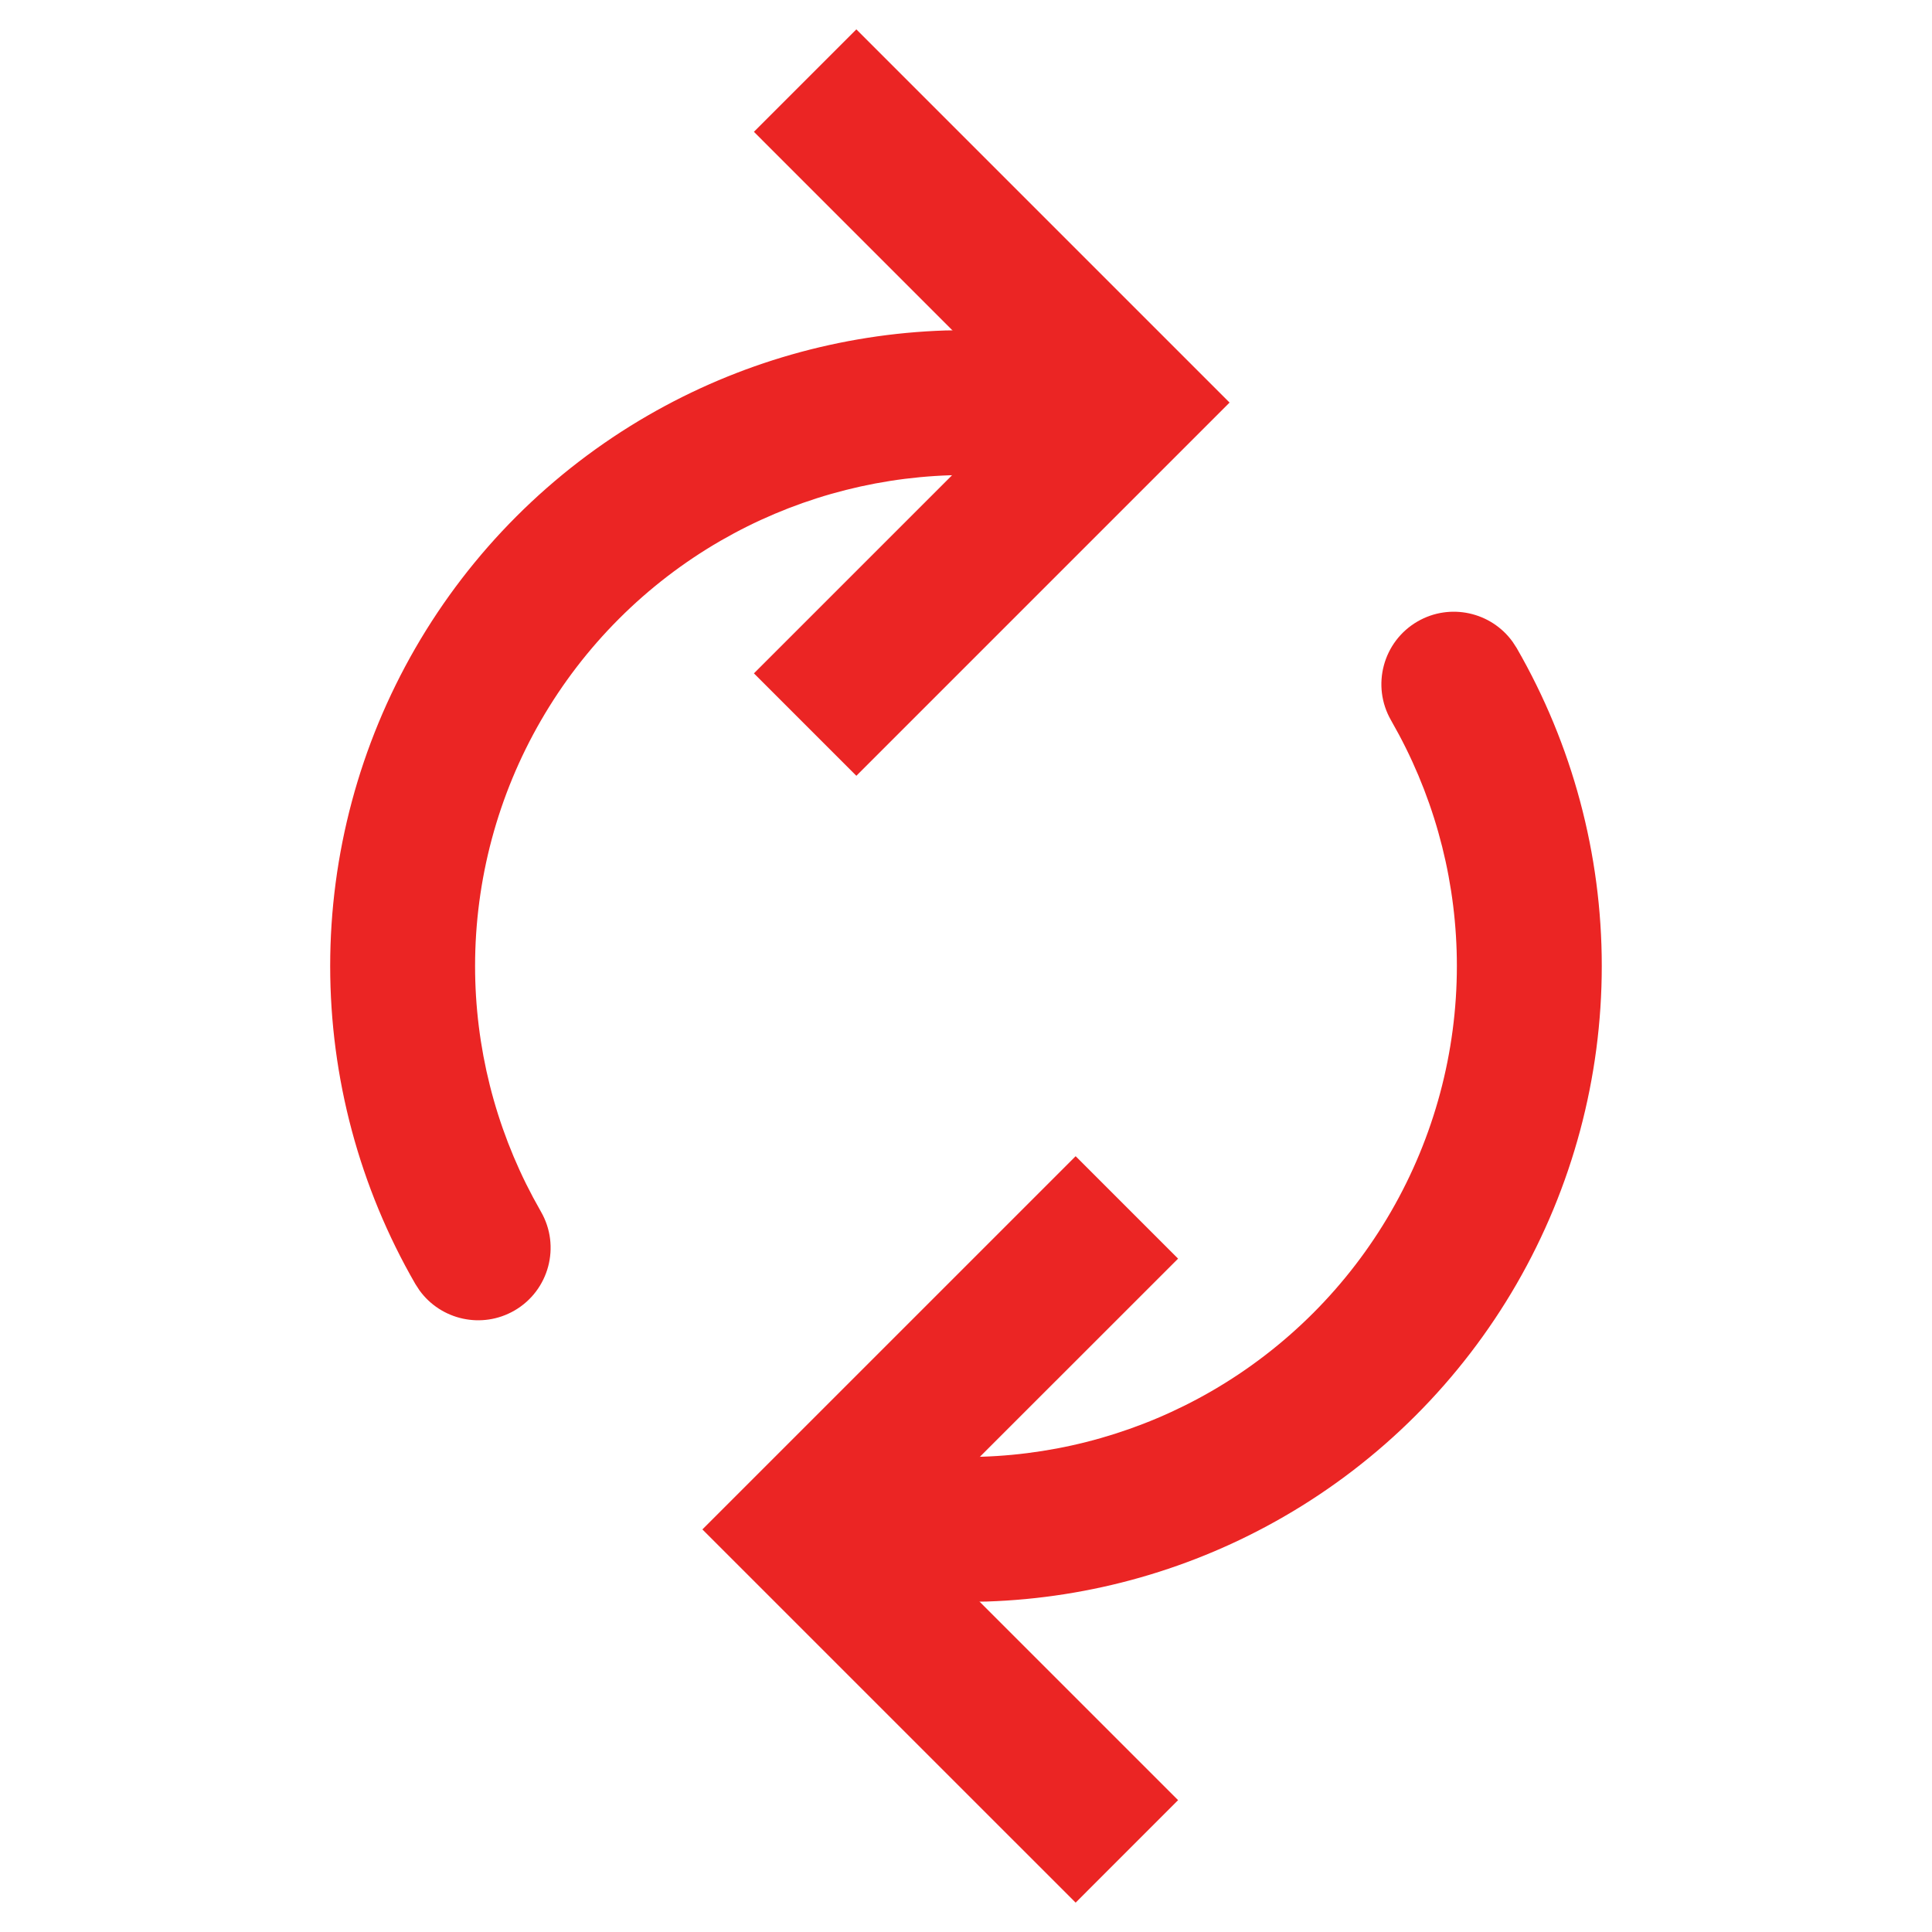
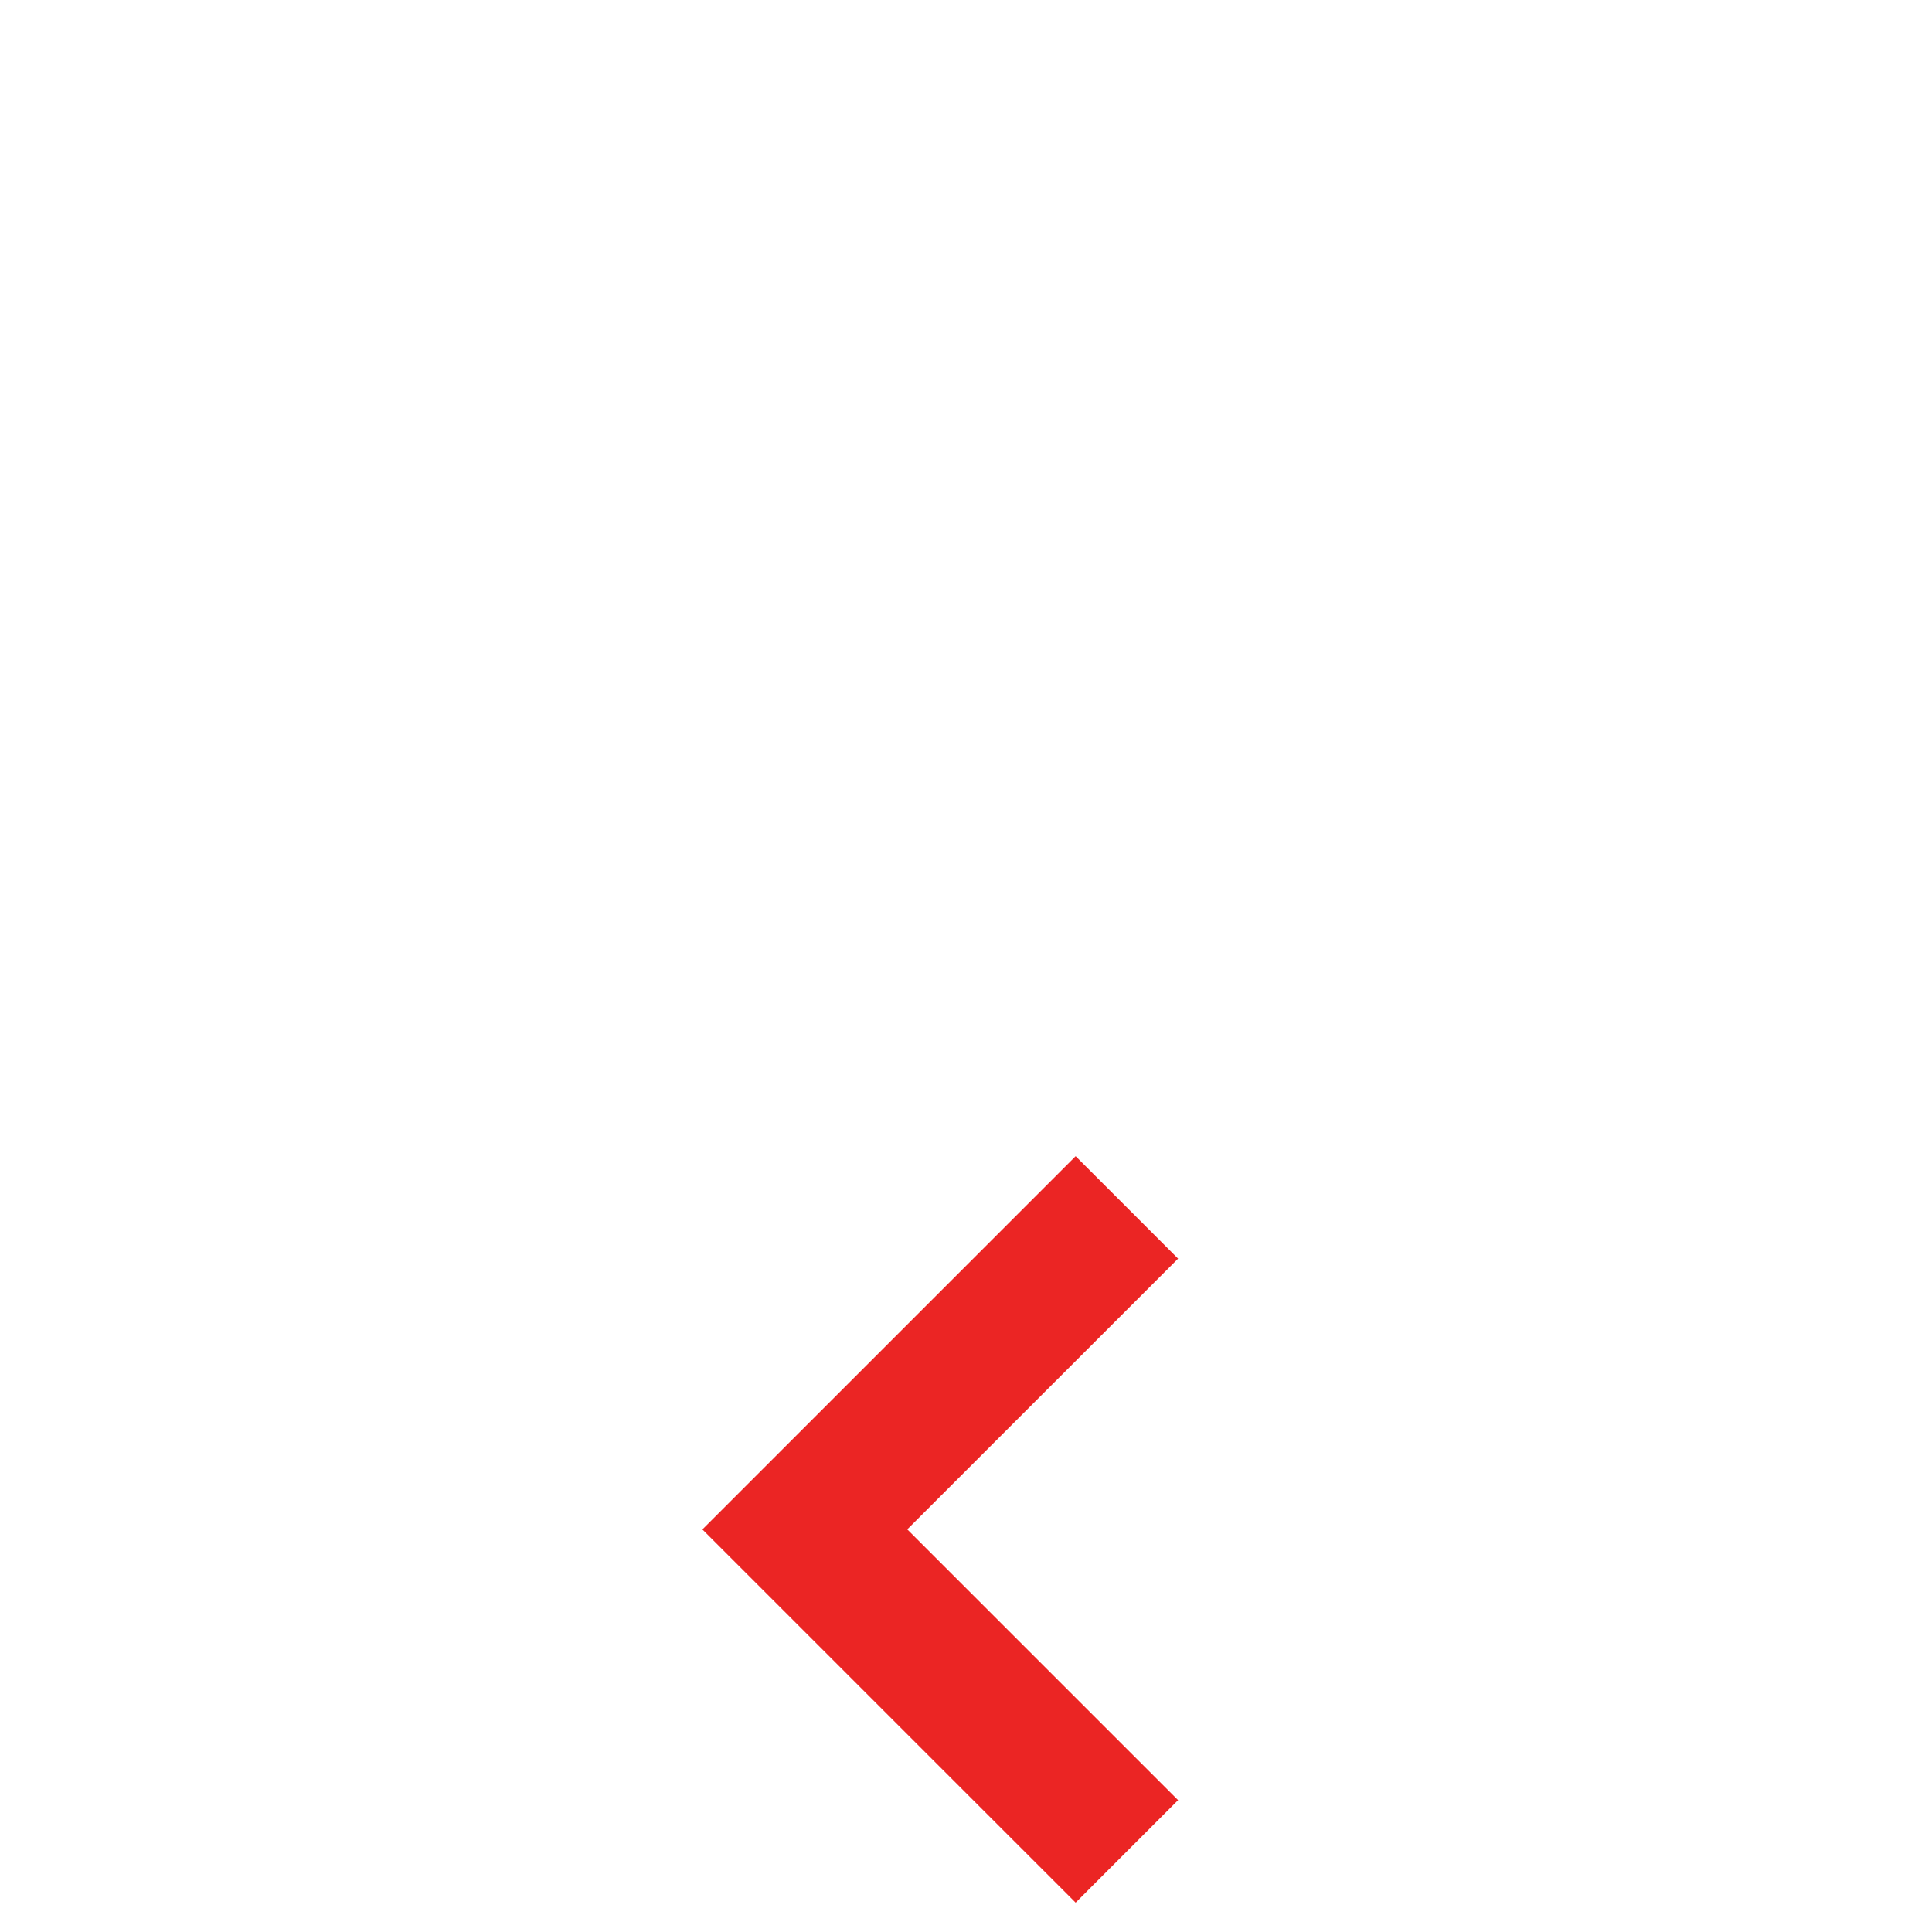
<svg xmlns="http://www.w3.org/2000/svg" width="40" height="40" viewBox="0 0 40 40" fill="none">
  <path d="M24.391 26.059L18.784 31.664L24.391 37.27L22.27 39.392L14.542 31.665L22.27 23.938L24.391 26.059Z" fill="#EB2524" />
-   <path d="M33.163 19.999C33.163 17.688 32.555 15.417 31.4 13.415L31.316 13.286C30.871 12.67 30.022 12.478 29.35 12.866C28.633 13.28 28.387 14.198 28.801 14.915L28.963 15.208C29.75 16.681 30.163 18.326 30.163 19.999C30.163 21.784 29.693 23.537 28.801 25.082C27.909 26.628 26.626 27.911 25.08 28.804C23.631 29.64 22 30.105 20.331 30.16L19.996 30.165L19.843 30.173C19.087 30.25 18.496 30.889 18.496 31.665C18.496 32.442 19.087 33.08 19.843 33.157L19.996 33.165L20.43 33.158C22.591 33.087 24.704 32.485 26.58 31.401C28.582 30.246 30.244 28.584 31.4 26.582C32.555 24.581 33.163 22.31 33.163 19.999Z" fill="#EB2524" />
-   <path d="M15.609 13.941L21.215 8.336L15.609 2.729L17.73 0.608L25.457 8.335L17.73 16.062L15.609 13.941Z" fill="#EB2524" />
-   <path d="M6.836 20.001C6.836 22.312 7.444 24.583 8.6 26.585L8.684 26.714C9.129 27.33 9.977 27.522 10.65 27.134C11.367 26.72 11.613 25.802 11.199 25.085L11.037 24.792C10.25 23.319 9.836 21.674 9.836 20.001C9.836 18.216 10.306 16.463 11.199 14.918C12.091 13.373 13.374 12.089 14.919 11.196C16.368 10.36 18 9.895 19.669 9.84L20.003 9.835L20.157 9.827C20.913 9.75 21.503 9.111 21.503 8.335C21.503 7.558 20.913 6.92 20.157 6.843L20.003 6.835L19.57 6.842C17.409 6.913 15.296 7.515 13.419 8.599C11.418 9.754 9.756 11.416 8.6 13.418C7.445 15.419 6.836 17.69 6.836 20.001Z" fill="#EB2524" />
</svg>